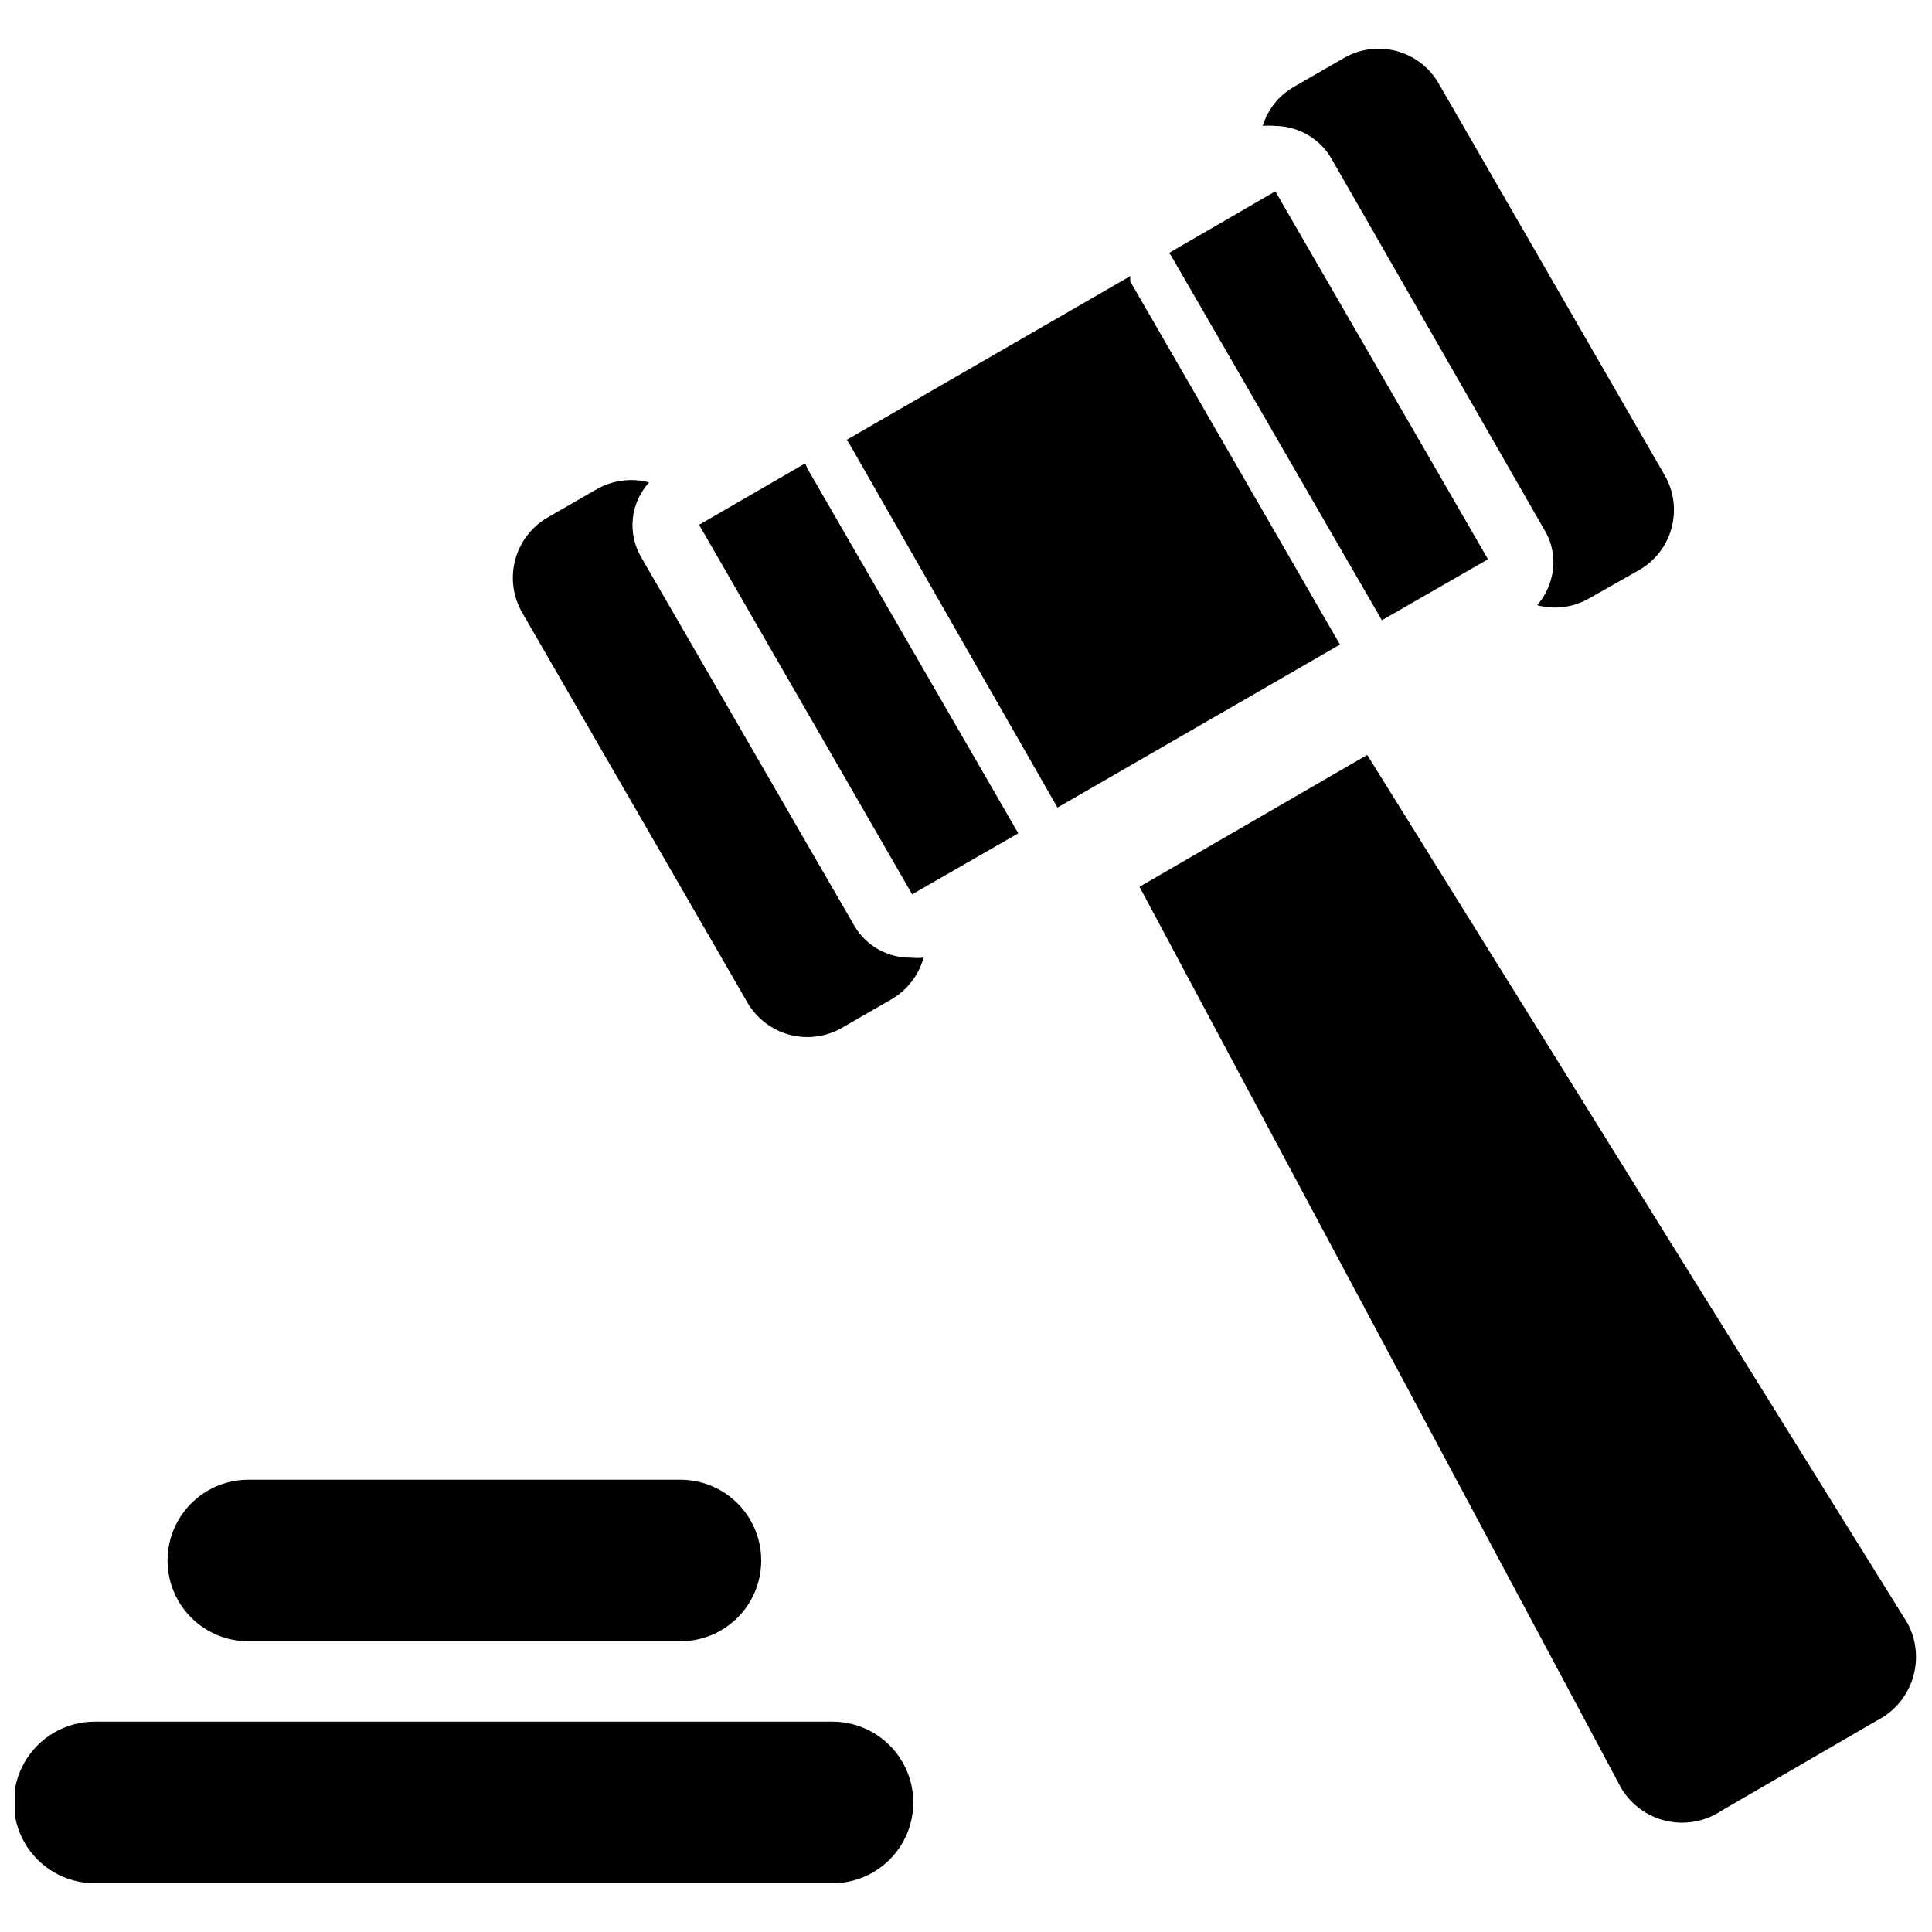
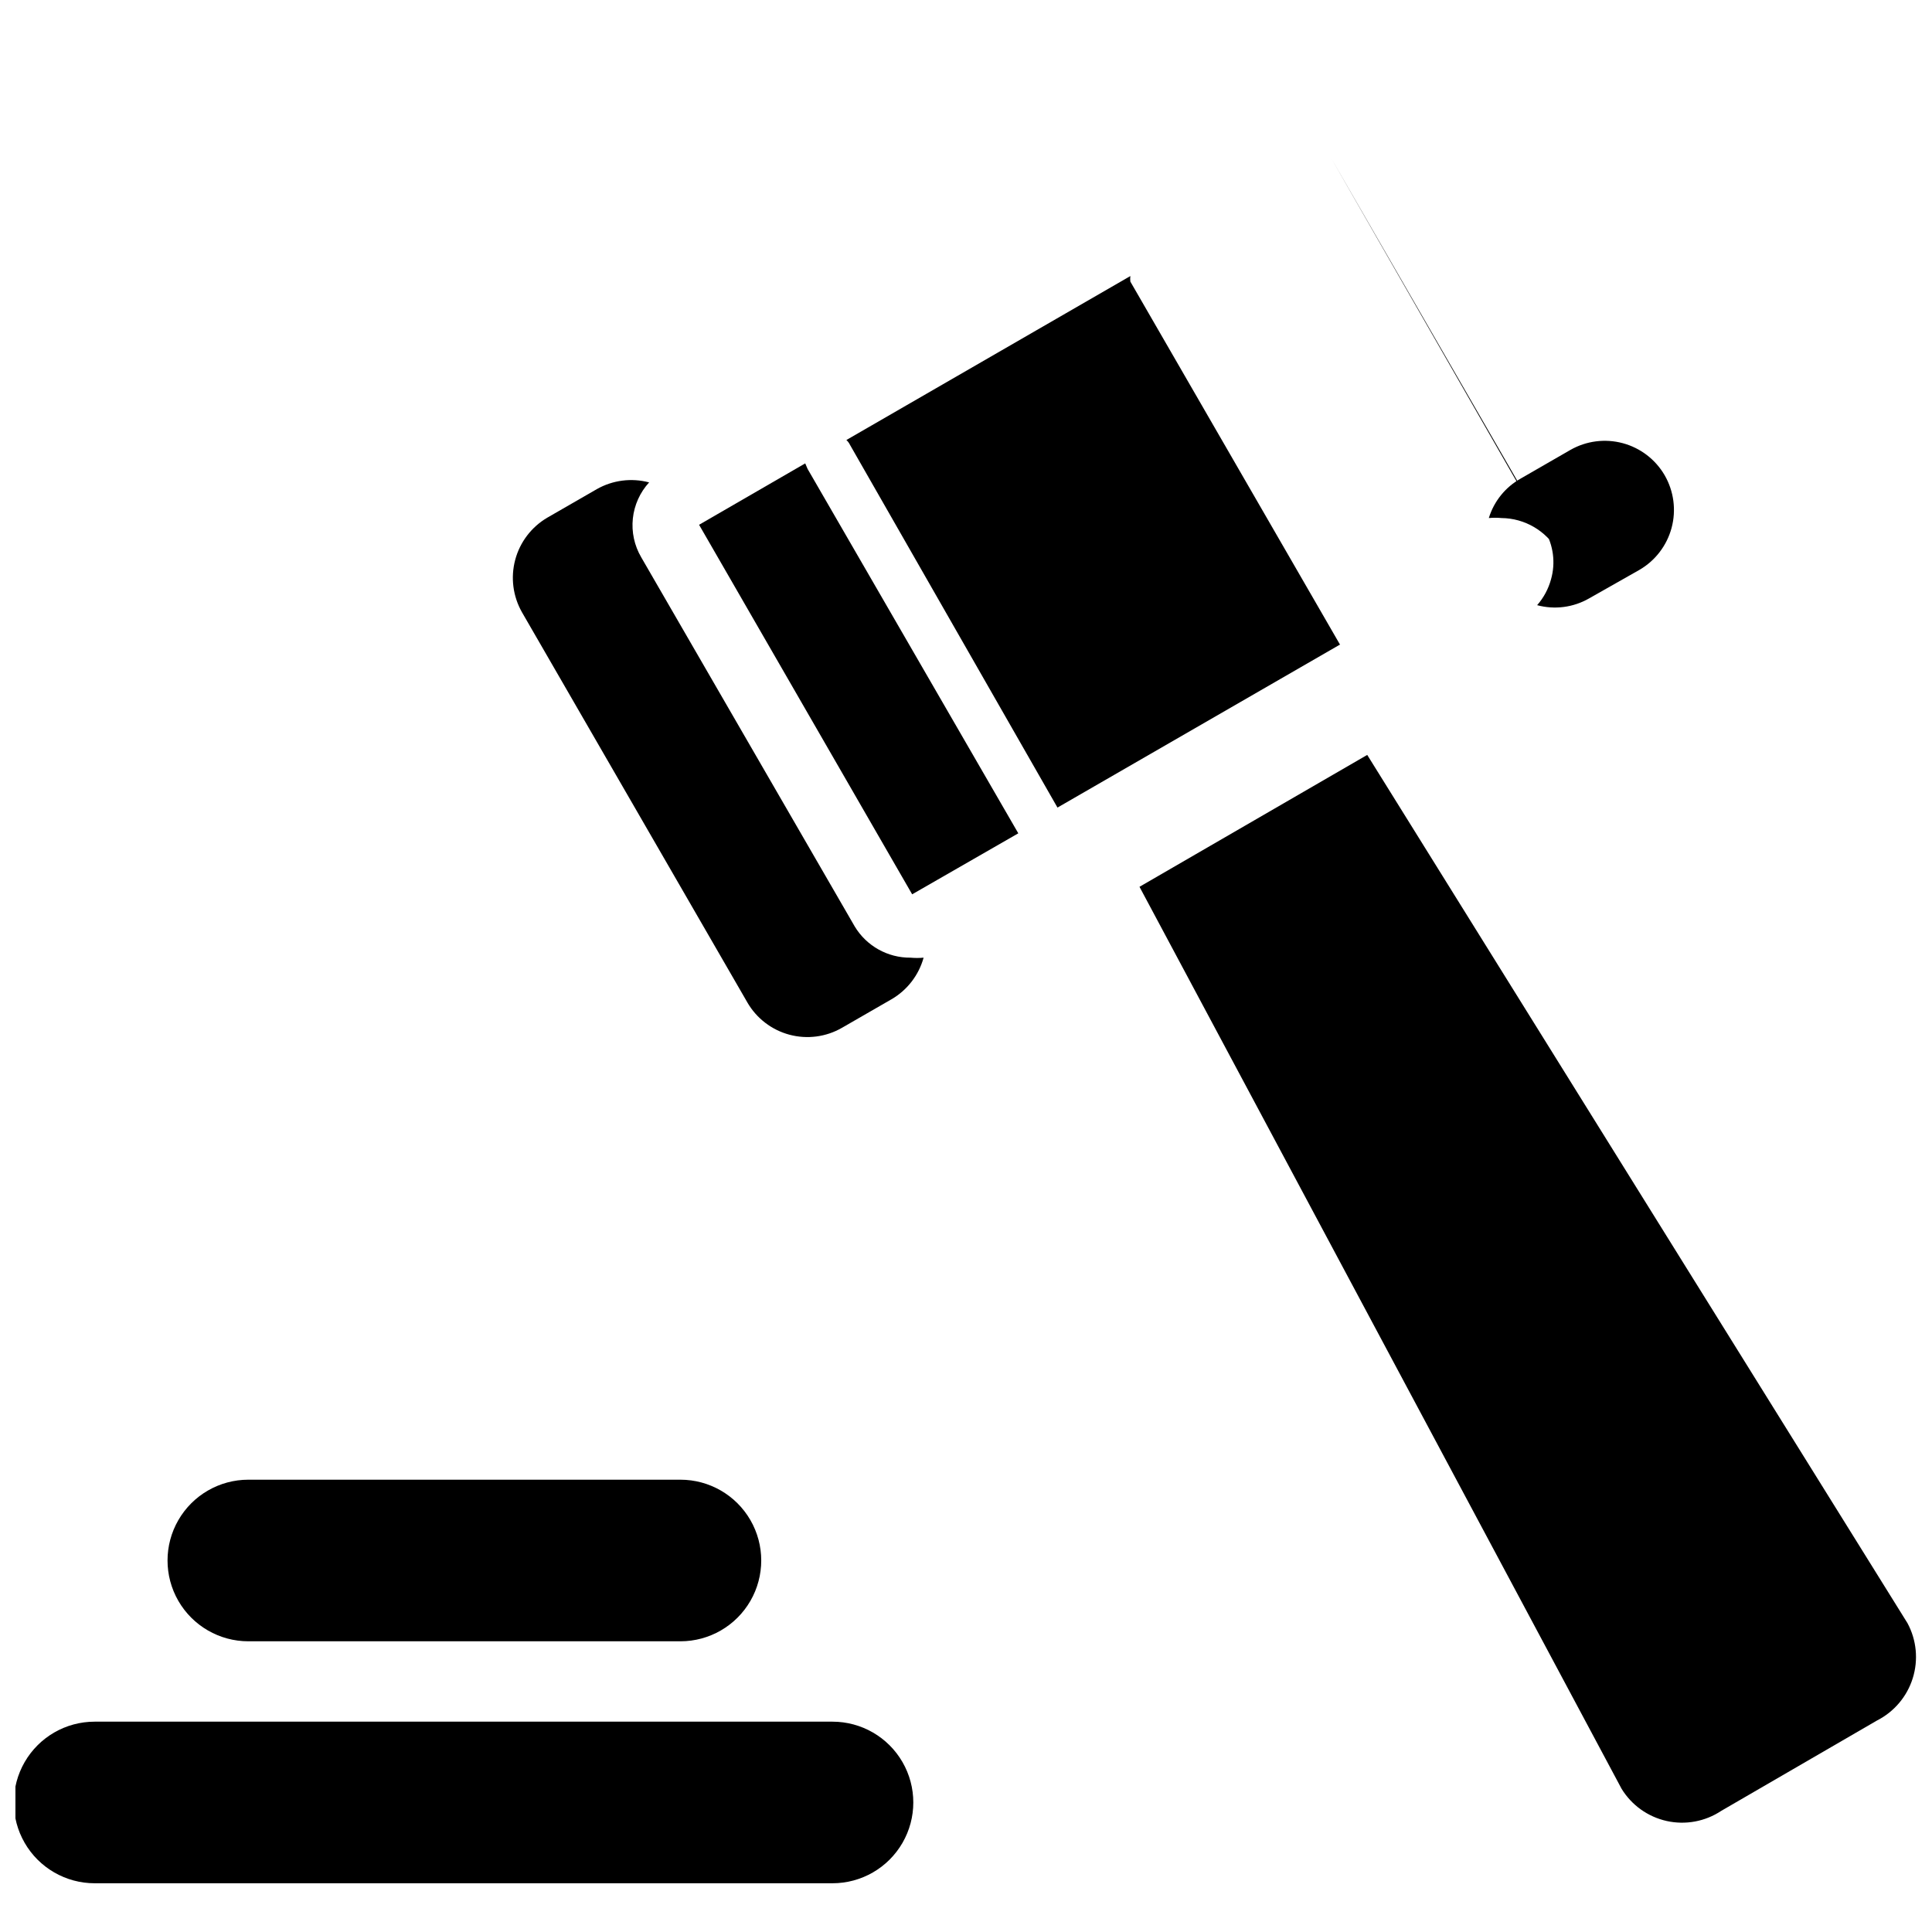
<svg xmlns="http://www.w3.org/2000/svg" width="800px" height="800px" version="1.1" viewBox="144 144 512 512">
  <defs>
    <clipPath id="b">
      <path d="m445 344h206.9v284h-206.9z" />
    </clipPath>
    <clipPath id="a">
      <path d="m148.09 600h238.91v44h-238.91z" />
    </clipPath>
  </defs>
  <g clip-path="url(#b)">
    <path d="m649.49 574.13-143.16-230.07-60.352 34.953c42.613 79.699 85.191 159.36 127.74 239l-0.004-0.004c2.66 4.367 6.984 7.465 11.973 8.574 4.992 1.109 10.219 0.137 14.477-2.695l41.25-23.93c4.543-2.305 7.965-6.348 9.484-11.207 1.523-4.863 1.016-10.133-1.402-14.613z" />
  </g>
  <path d="m499.08 314.77-55.523-96.141c-0.062-0.488-0.062-0.984 0-1.473l-75.258 43.453c0.395 0.355 0.715 0.781 0.945 1.262l55 96.145 74.941-43.242z" />
-   <path d="m496.88 186.09 56.469 98.453c2.328 3.922 2.934 8.629 1.68 13.016-0.691 2.519-1.949 4.856-3.672 6.82 4.637 1.25 9.582 0.605 13.75-1.785l13.328-7.555c4.219-2.438 7.293-6.449 8.555-11.152 1.258-4.703 0.598-9.715-1.836-13.934l-59.934-103.91c-2.434-4.188-6.426-7.246-11.105-8.504-4.68-1.258-9.664-0.617-13.875 1.785l-13.121 7.559h0.004c-4.086 2.266-7.133 6.027-8.504 10.496 1.117-0.105 2.242-0.105 3.359 0 6.16 0.062 11.824 3.375 14.902 8.711z" />
-   <path d="m510.21 308.37 28.129-16.164-56.363-97.508-28.234 16.375c0.406 0.344 0.727 0.773 0.945 1.258z" />
+   <path d="m496.88 186.09 56.469 98.453c2.328 3.922 2.934 8.629 1.68 13.016-0.691 2.519-1.949 4.856-3.672 6.82 4.637 1.25 9.582 0.605 13.75-1.785l13.328-7.555c4.219-2.438 7.293-6.449 8.555-11.152 1.258-4.703 0.598-9.715-1.836-13.934c-2.434-4.188-6.426-7.246-11.105-8.504-4.68-1.258-9.664-0.617-13.875 1.785l-13.121 7.559h0.004c-4.086 2.266-7.133 6.027-8.504 10.496 1.117-0.105 2.242-0.105 3.359 0 6.16 0.062 11.824 3.375 14.902 8.711z" />
  <path d="m370.5 389.5-56.574-97.824c-1.816-3.098-2.59-6.695-2.215-10.266 0.379-3.57 1.891-6.926 4.316-9.57-4.676-1.242-9.648-0.602-13.855 1.781l-13.121 7.559c-4.195 2.457-7.254 6.469-8.512 11.164-1.254 4.695-0.609 9.695 1.797 13.922l59.723 103.39h-0.004c2.438 4.215 6.449 7.293 11.152 8.551 4.707 1.258 9.719 0.602 13.934-1.836l13.121-7.559v0.004c4.164-2.426 7.215-6.379 8.504-11.023-1.152 0.105-2.312 0.105-3.465 0-6.055 0.051-11.68-3.102-14.801-8.289z" />
  <path d="m358.02 268.27-0.629-1.469-28.129 16.27 56.469 97.93 28.129-16.164z" />
  <g clip-path="url(#a)">
    <path d="m364.62 600.26h-195.54c-7.648 0-14.719 4.082-18.543 10.707s-3.824 14.785 0 21.41 10.895 10.707 18.543 10.707h195.54c7.652 0 14.719-4.082 18.547-10.707 3.824-6.625 3.824-14.785 0-21.41-3.828-6.625-10.895-10.707-18.547-10.707z" />
  </g>
  <path d="m209.81 578.96h114.51c7.652 0 14.719-4.082 18.547-10.707 3.824-6.625 3.824-14.789 0-21.41-3.828-6.625-10.895-10.707-18.547-10.707h-114.51c-7.648 0-14.715 4.082-18.543 10.707-3.824 6.621-3.824 14.785 0 21.41 3.828 6.625 10.895 10.707 18.543 10.707z" />
</svg>